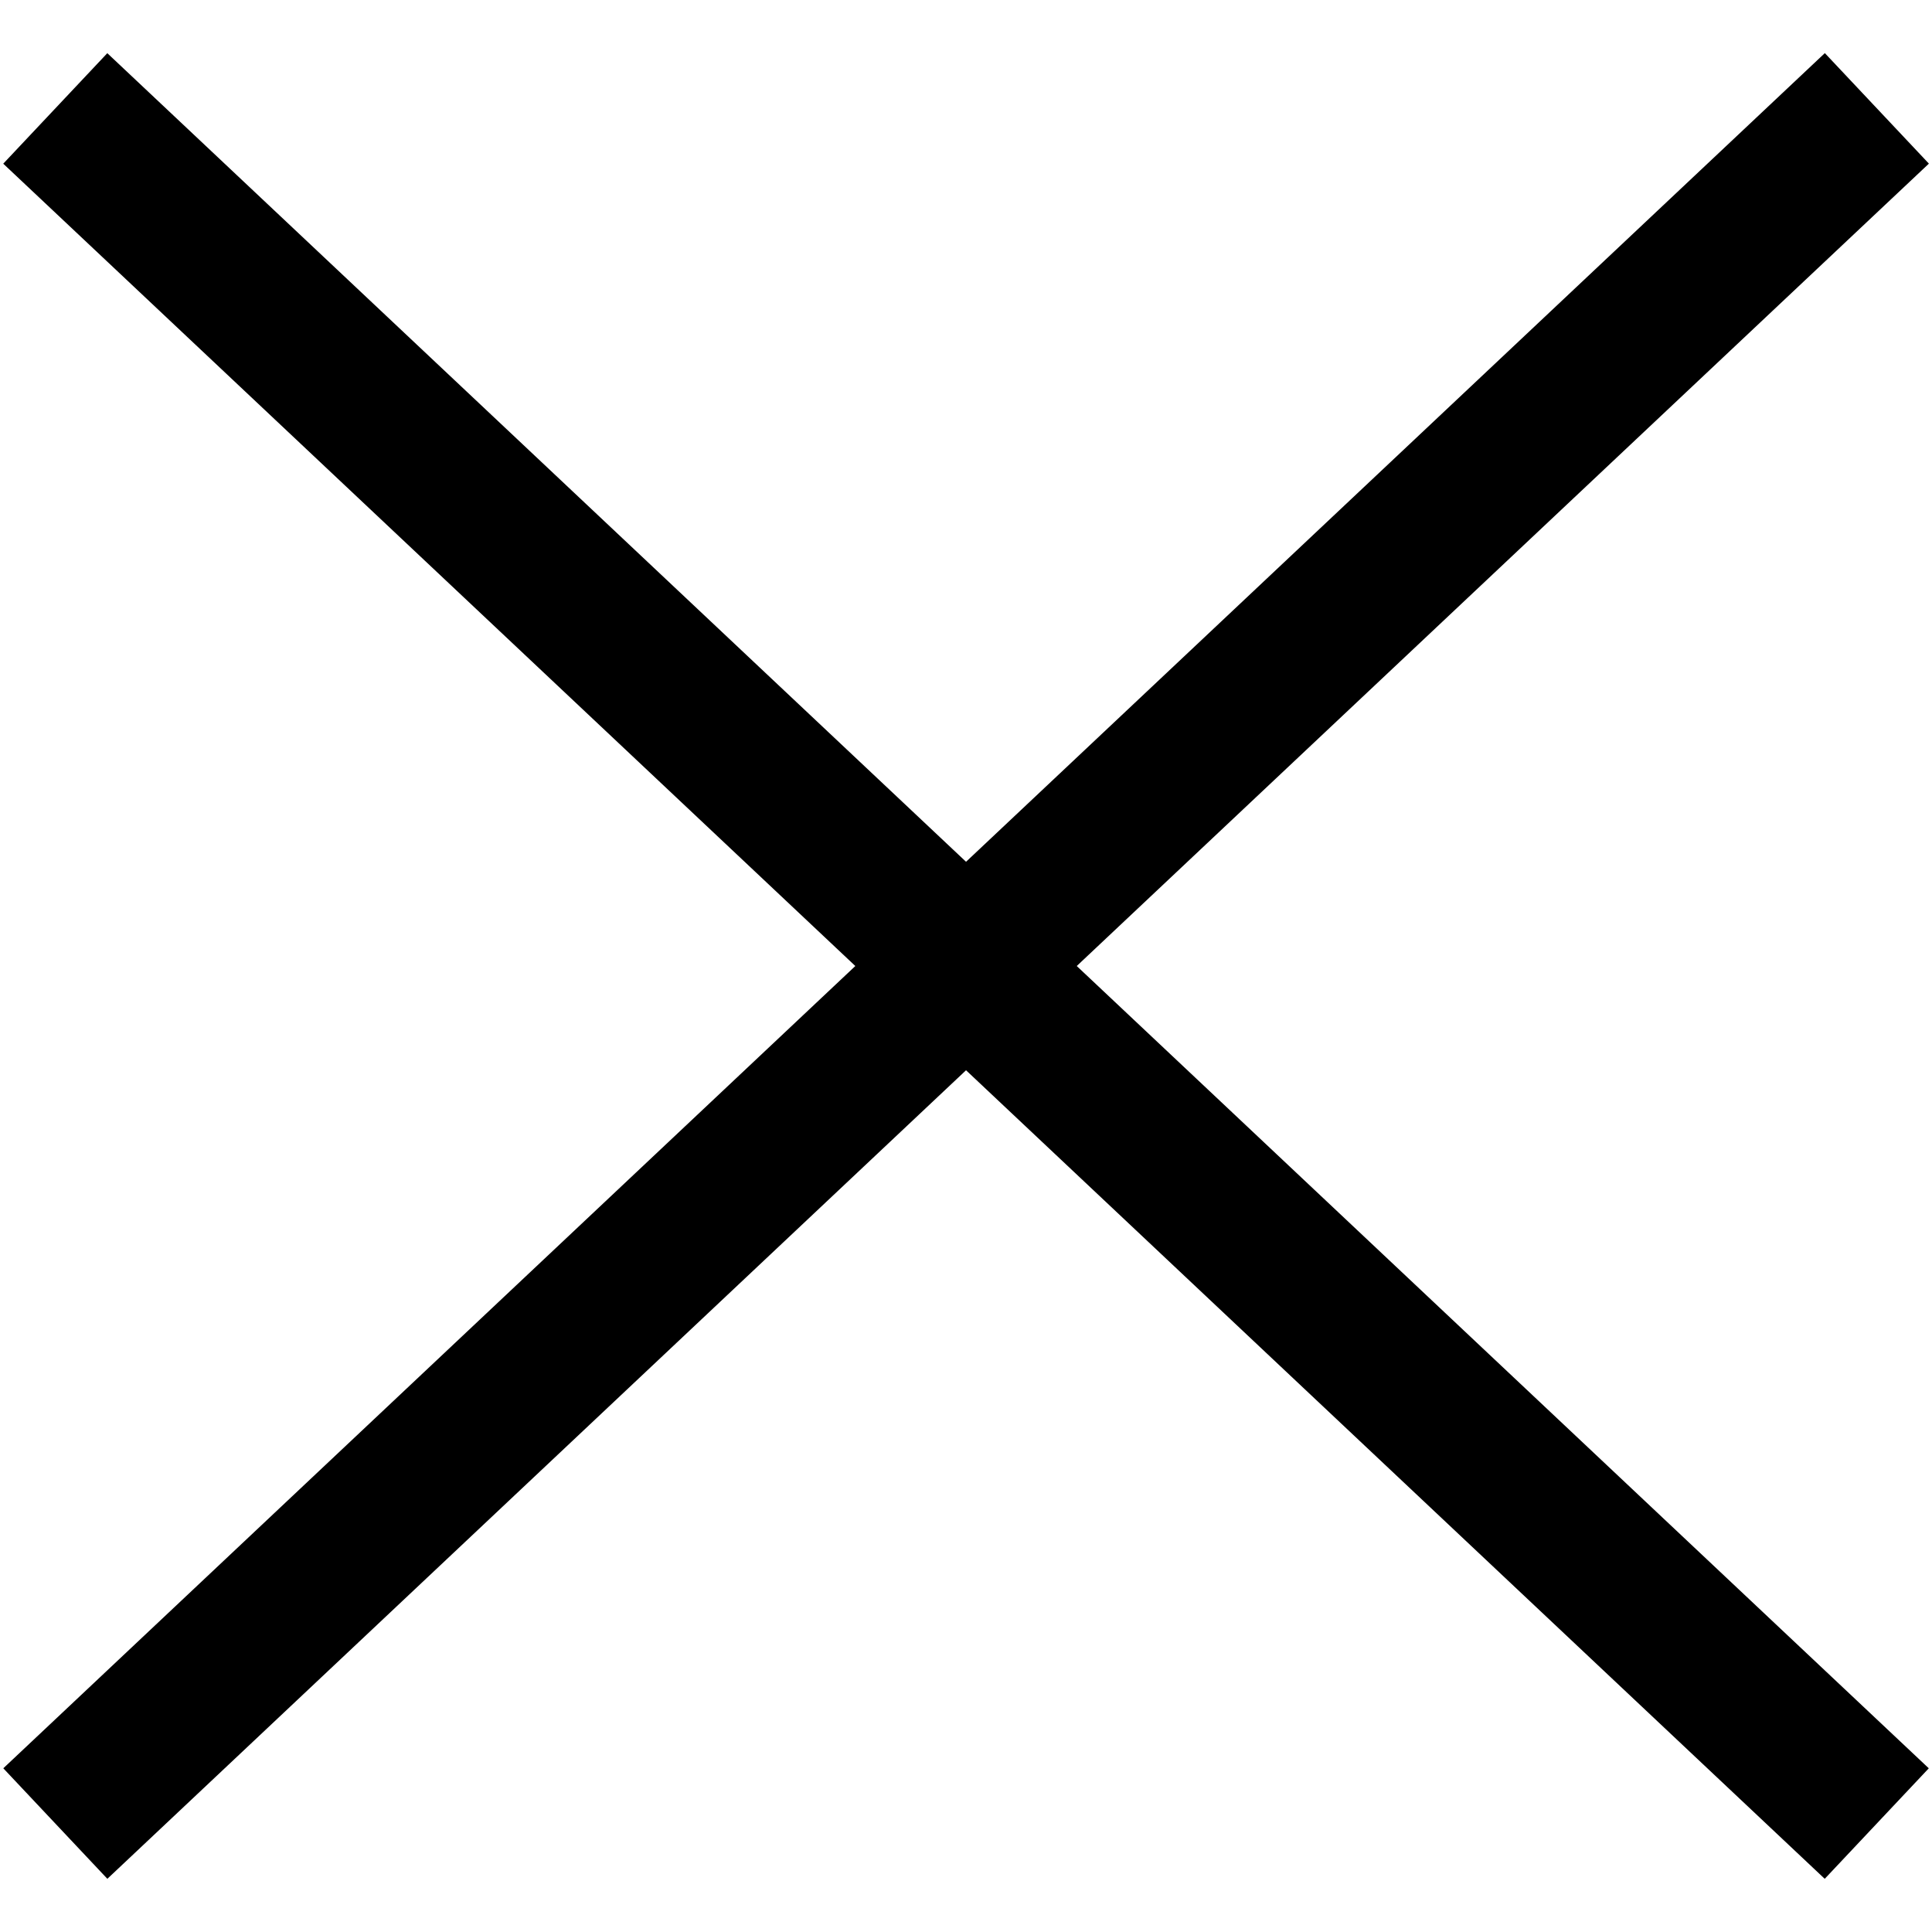
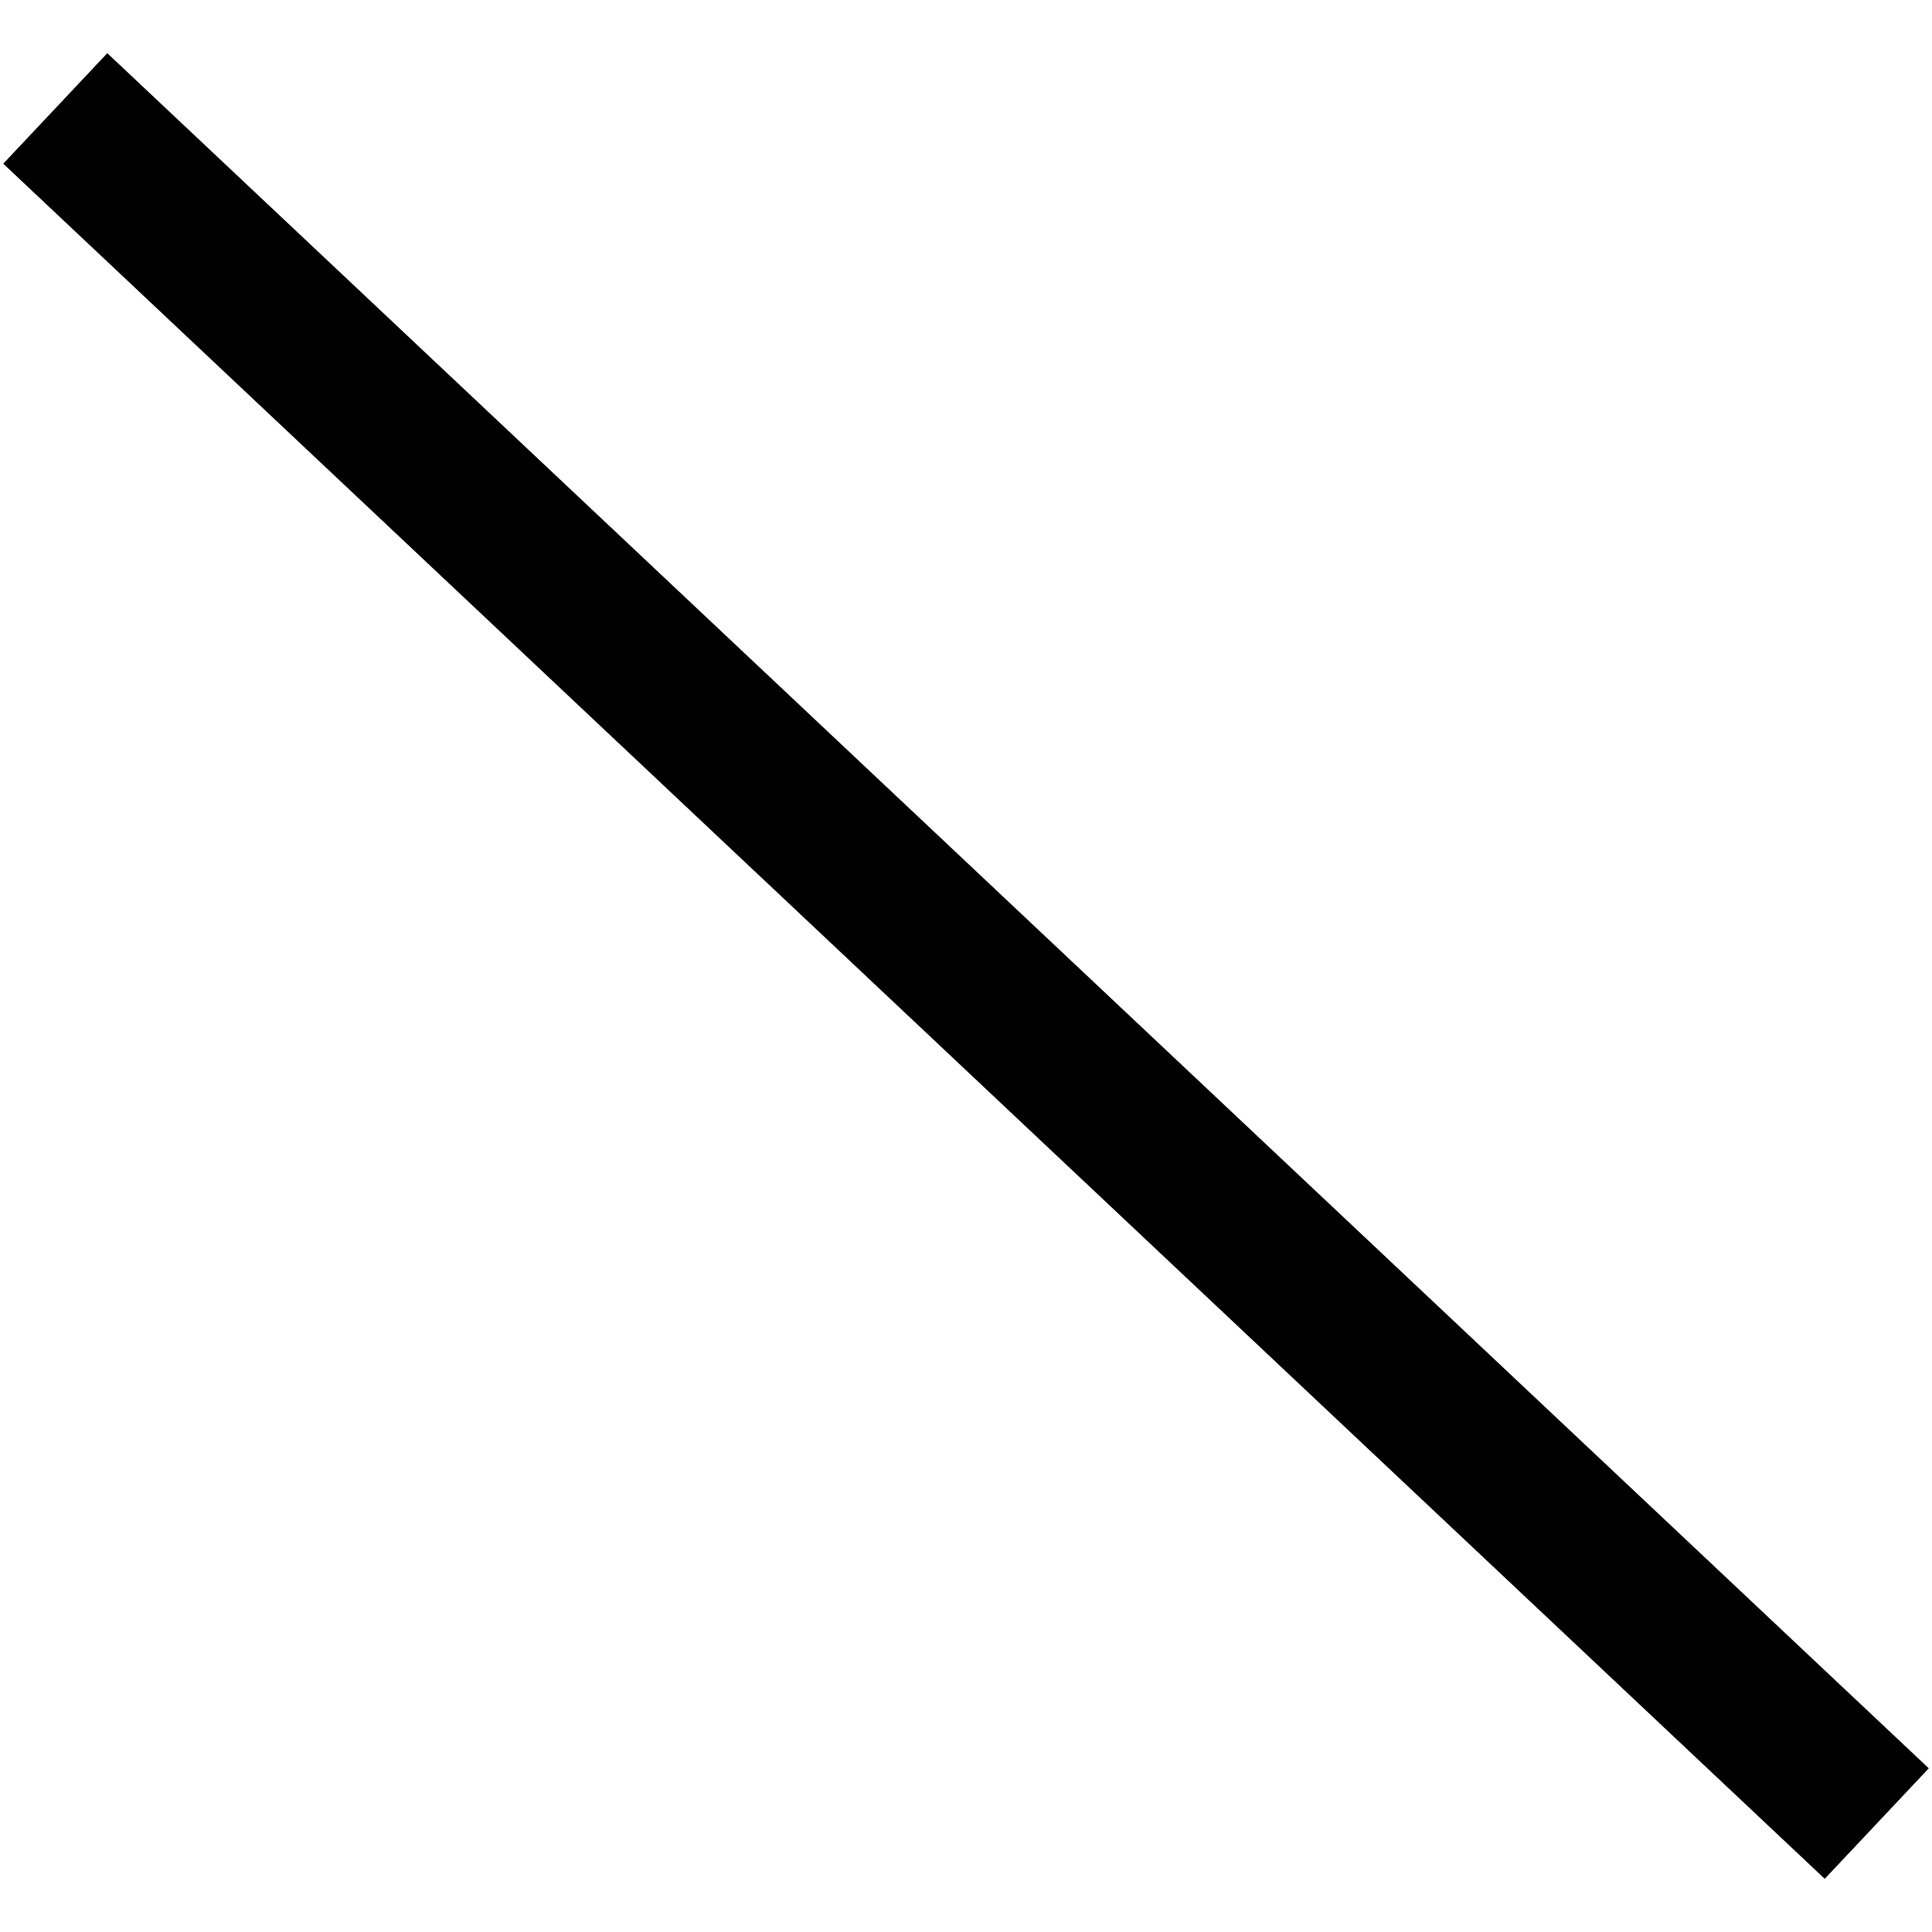
<svg xmlns="http://www.w3.org/2000/svg" width="25.456" height="25.456" viewBox="0 0 25.456 25.456">
  <g id="Group_59357" data-name="Group 59357" transform="translate(-1056.79 -124.224)">
-     <line id="Line_44" data-name="Line 44" x2="32.951" y2="0.991" transform="translate(1057.519 148.251) rotate(-45)" fill="none" stroke="#000" stroke-width="2" />
    <line id="Line_45" data-name="Line 45" y1="0.991" x2="32.95" transform="translate(1058.219 124.952) rotate(45)" fill="none" stroke="#000" stroke-width="2" />
  </g>
</svg>